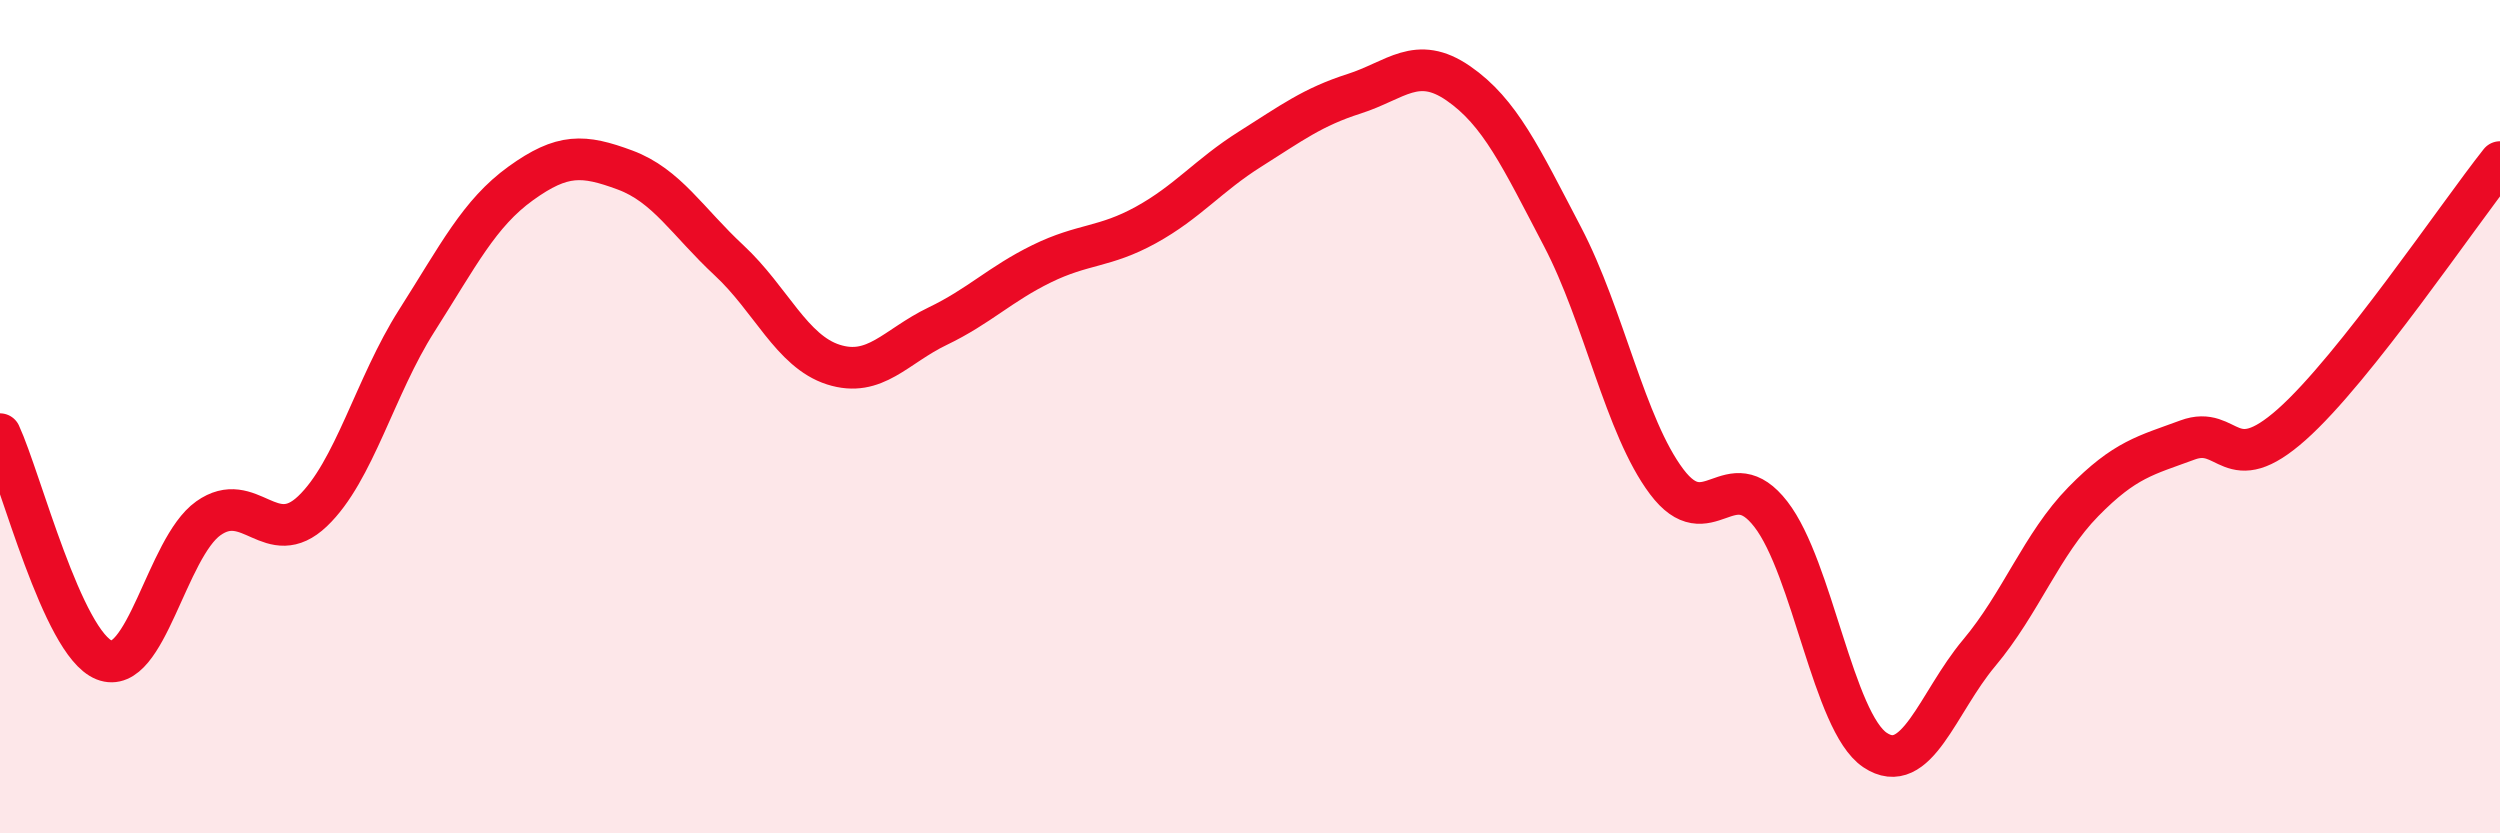
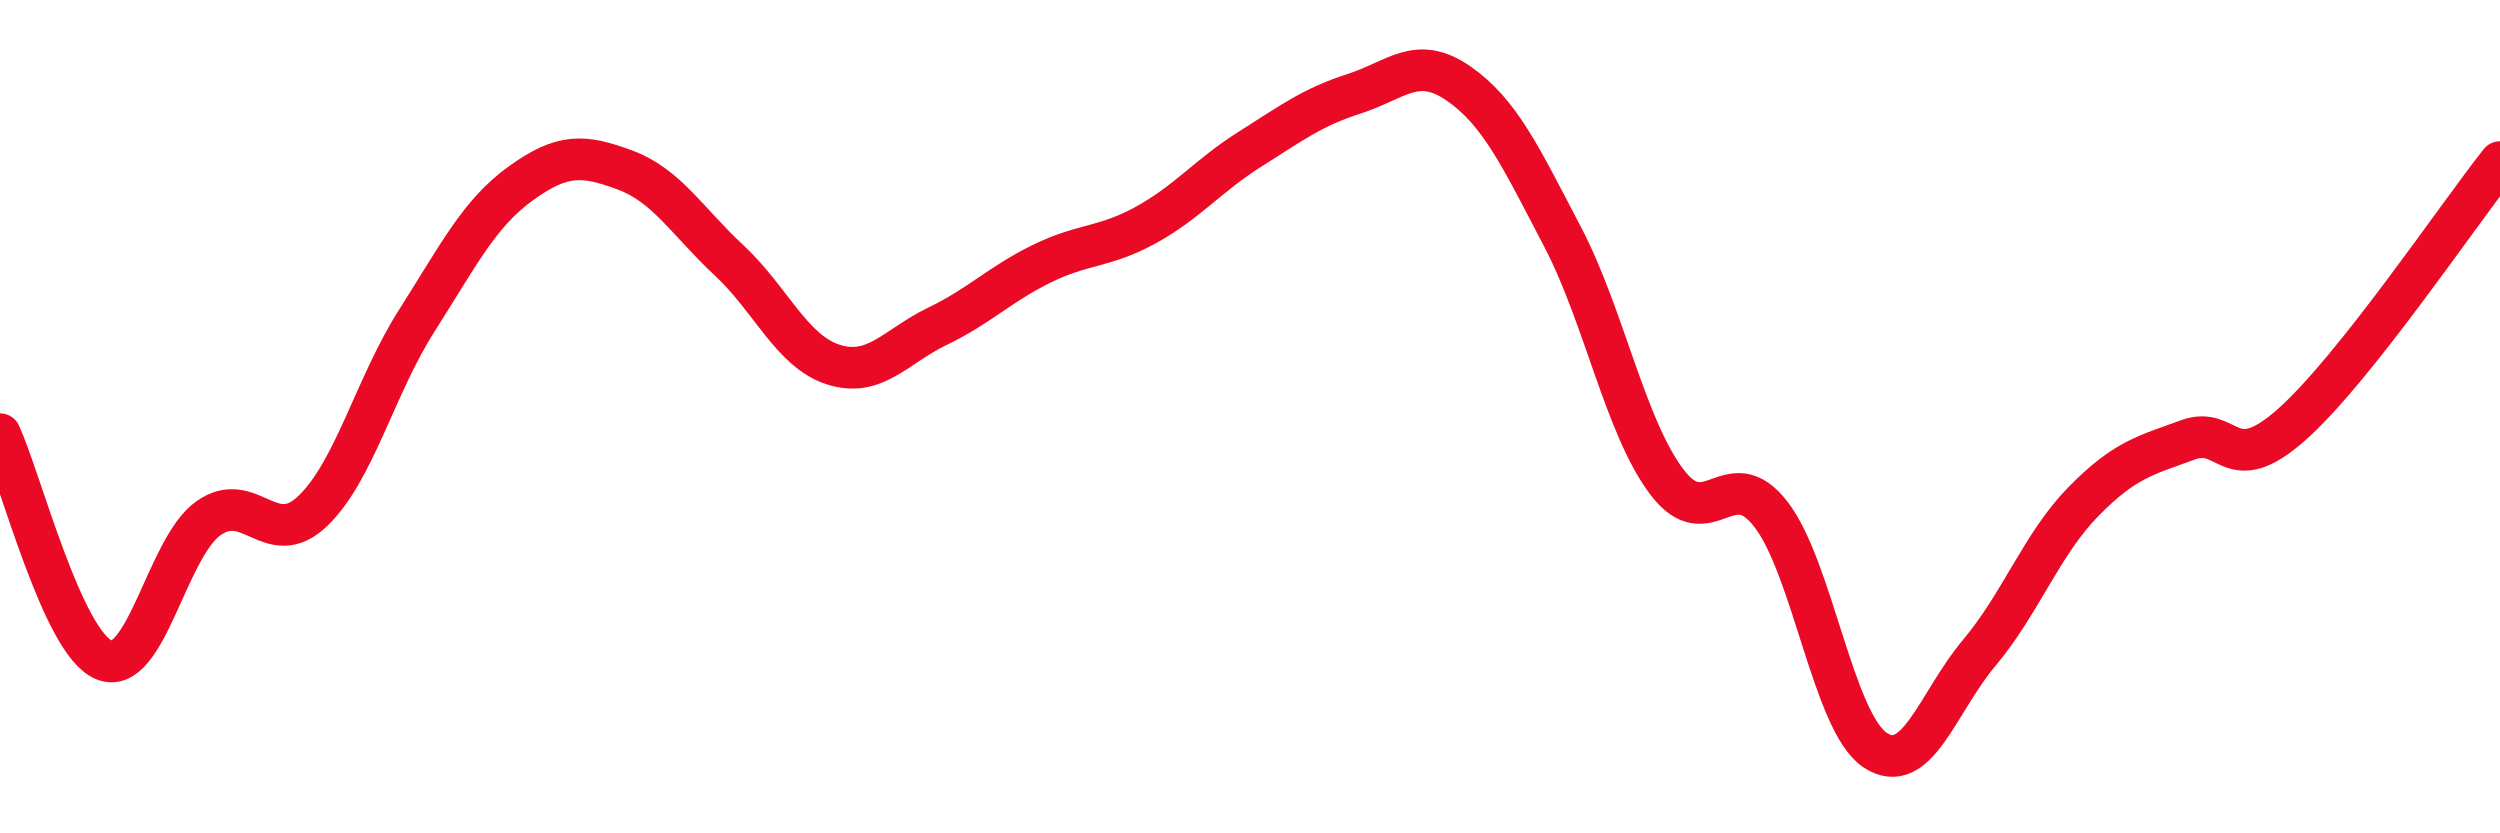
<svg xmlns="http://www.w3.org/2000/svg" width="60" height="20" viewBox="0 0 60 20">
-   <path d="M 0,10.42 C 0.5,11.5 1.5,15.44 2.5,15.84 C 3.5,16.24 4,13.15 5,12.44 C 6,11.73 6.5,13.22 7.5,12.27 C 8.5,11.32 9,9.27 10,7.7 C 11,6.13 11.5,5.12 12.5,4.4 C 13.5,3.68 14,3.71 15,4.08 C 16,4.45 16.5,5.32 17.5,6.25 C 18.5,7.18 19,8.43 20,8.75 C 21,9.07 21.5,8.31 22.5,7.83 C 23.5,7.35 24,6.82 25,6.33 C 26,5.84 26.5,5.95 27.5,5.4 C 28.5,4.85 29,4.21 30,3.58 C 31,2.95 31.5,2.57 32.5,2.25 C 33.5,1.93 34,1.31 35,2 C 36,2.69 36.5,3.77 37.5,5.68 C 38.5,7.59 39,10.23 40,11.56 C 41,12.89 41.5,11.05 42.5,12.34 C 43.5,13.63 44,17.33 45,18 C 46,18.67 46.5,16.86 47.5,15.67 C 48.5,14.48 49,13.06 50,12.04 C 51,11.02 51.5,10.93 52.5,10.56 C 53.5,10.19 53.5,11.52 55,10.19 C 56.5,8.86 59,5.15 60,3.89L60 20L0 20Z" fill="#EB0A25" opacity="0.1" stroke-linecap="round" stroke-linejoin="round" />
  <path d="M 0,10.42 C 0.5,11.5 1.5,15.44 2.5,15.84 C 3.5,16.24 4,13.15 5,12.44 C 6,11.73 6.5,13.22 7.5,12.27 C 8.5,11.32 9,9.27 10,7.7 C 11,6.13 11.5,5.12 12.5,4.4 C 13.5,3.68 14,3.71 15,4.08 C 16,4.45 16.5,5.32 17.5,6.25 C 18.5,7.18 19,8.43 20,8.75 C 21,9.07 21.5,8.31 22.5,7.83 C 23.5,7.35 24,6.82 25,6.33 C 26,5.84 26.5,5.95 27.5,5.4 C 28.5,4.85 29,4.21 30,3.58 C 31,2.95 31.5,2.57 32.5,2.25 C 33.5,1.93 34,1.31 35,2 C 36,2.69 36.5,3.77 37.5,5.68 C 38.5,7.59 39,10.23 40,11.56 C 41,12.89 41.5,11.05 42.5,12.34 C 43.5,13.63 44,17.33 45,18 C 46,18.67 46.5,16.86 47.5,15.67 C 48.5,14.48 49,13.06 50,12.04 C 51,11.02 51.5,10.93 52.5,10.56 C 53.5,10.19 53.5,11.52 55,10.19 C 56.5,8.86 59,5.15 60,3.89" stroke="#EB0A25" stroke-width="1" fill="none" stroke-linecap="round" stroke-linejoin="round" />
</svg>